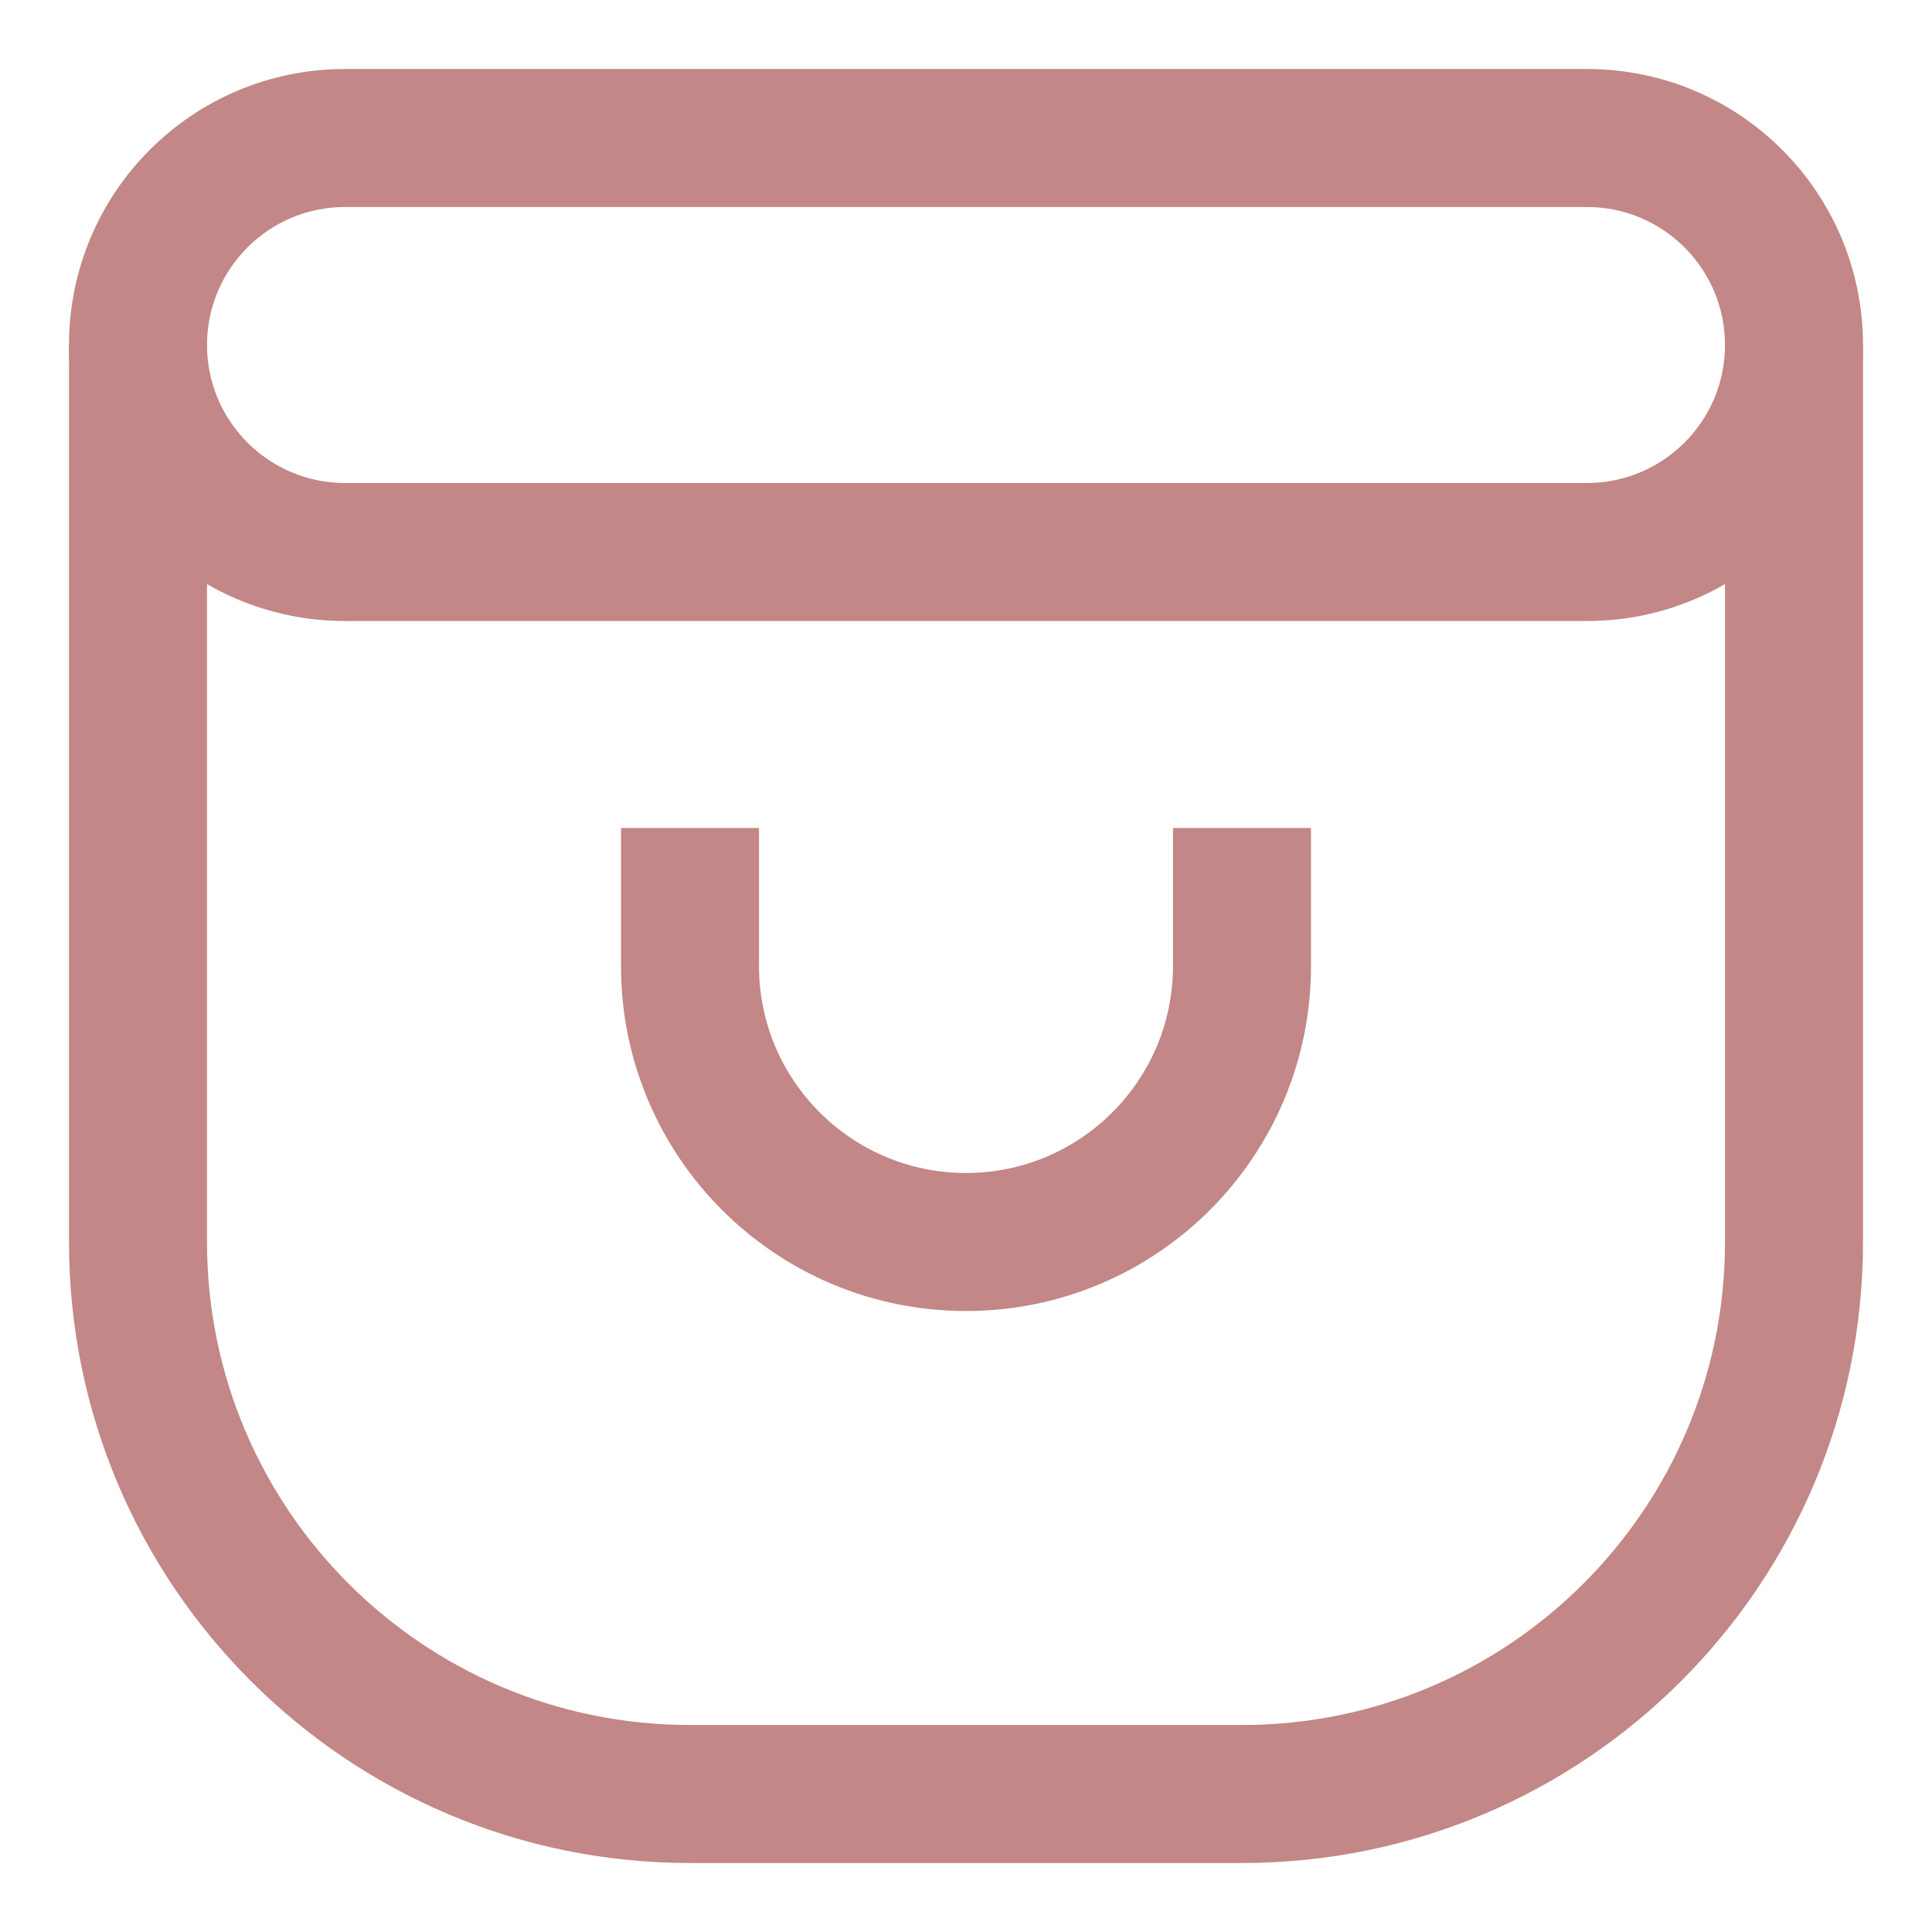
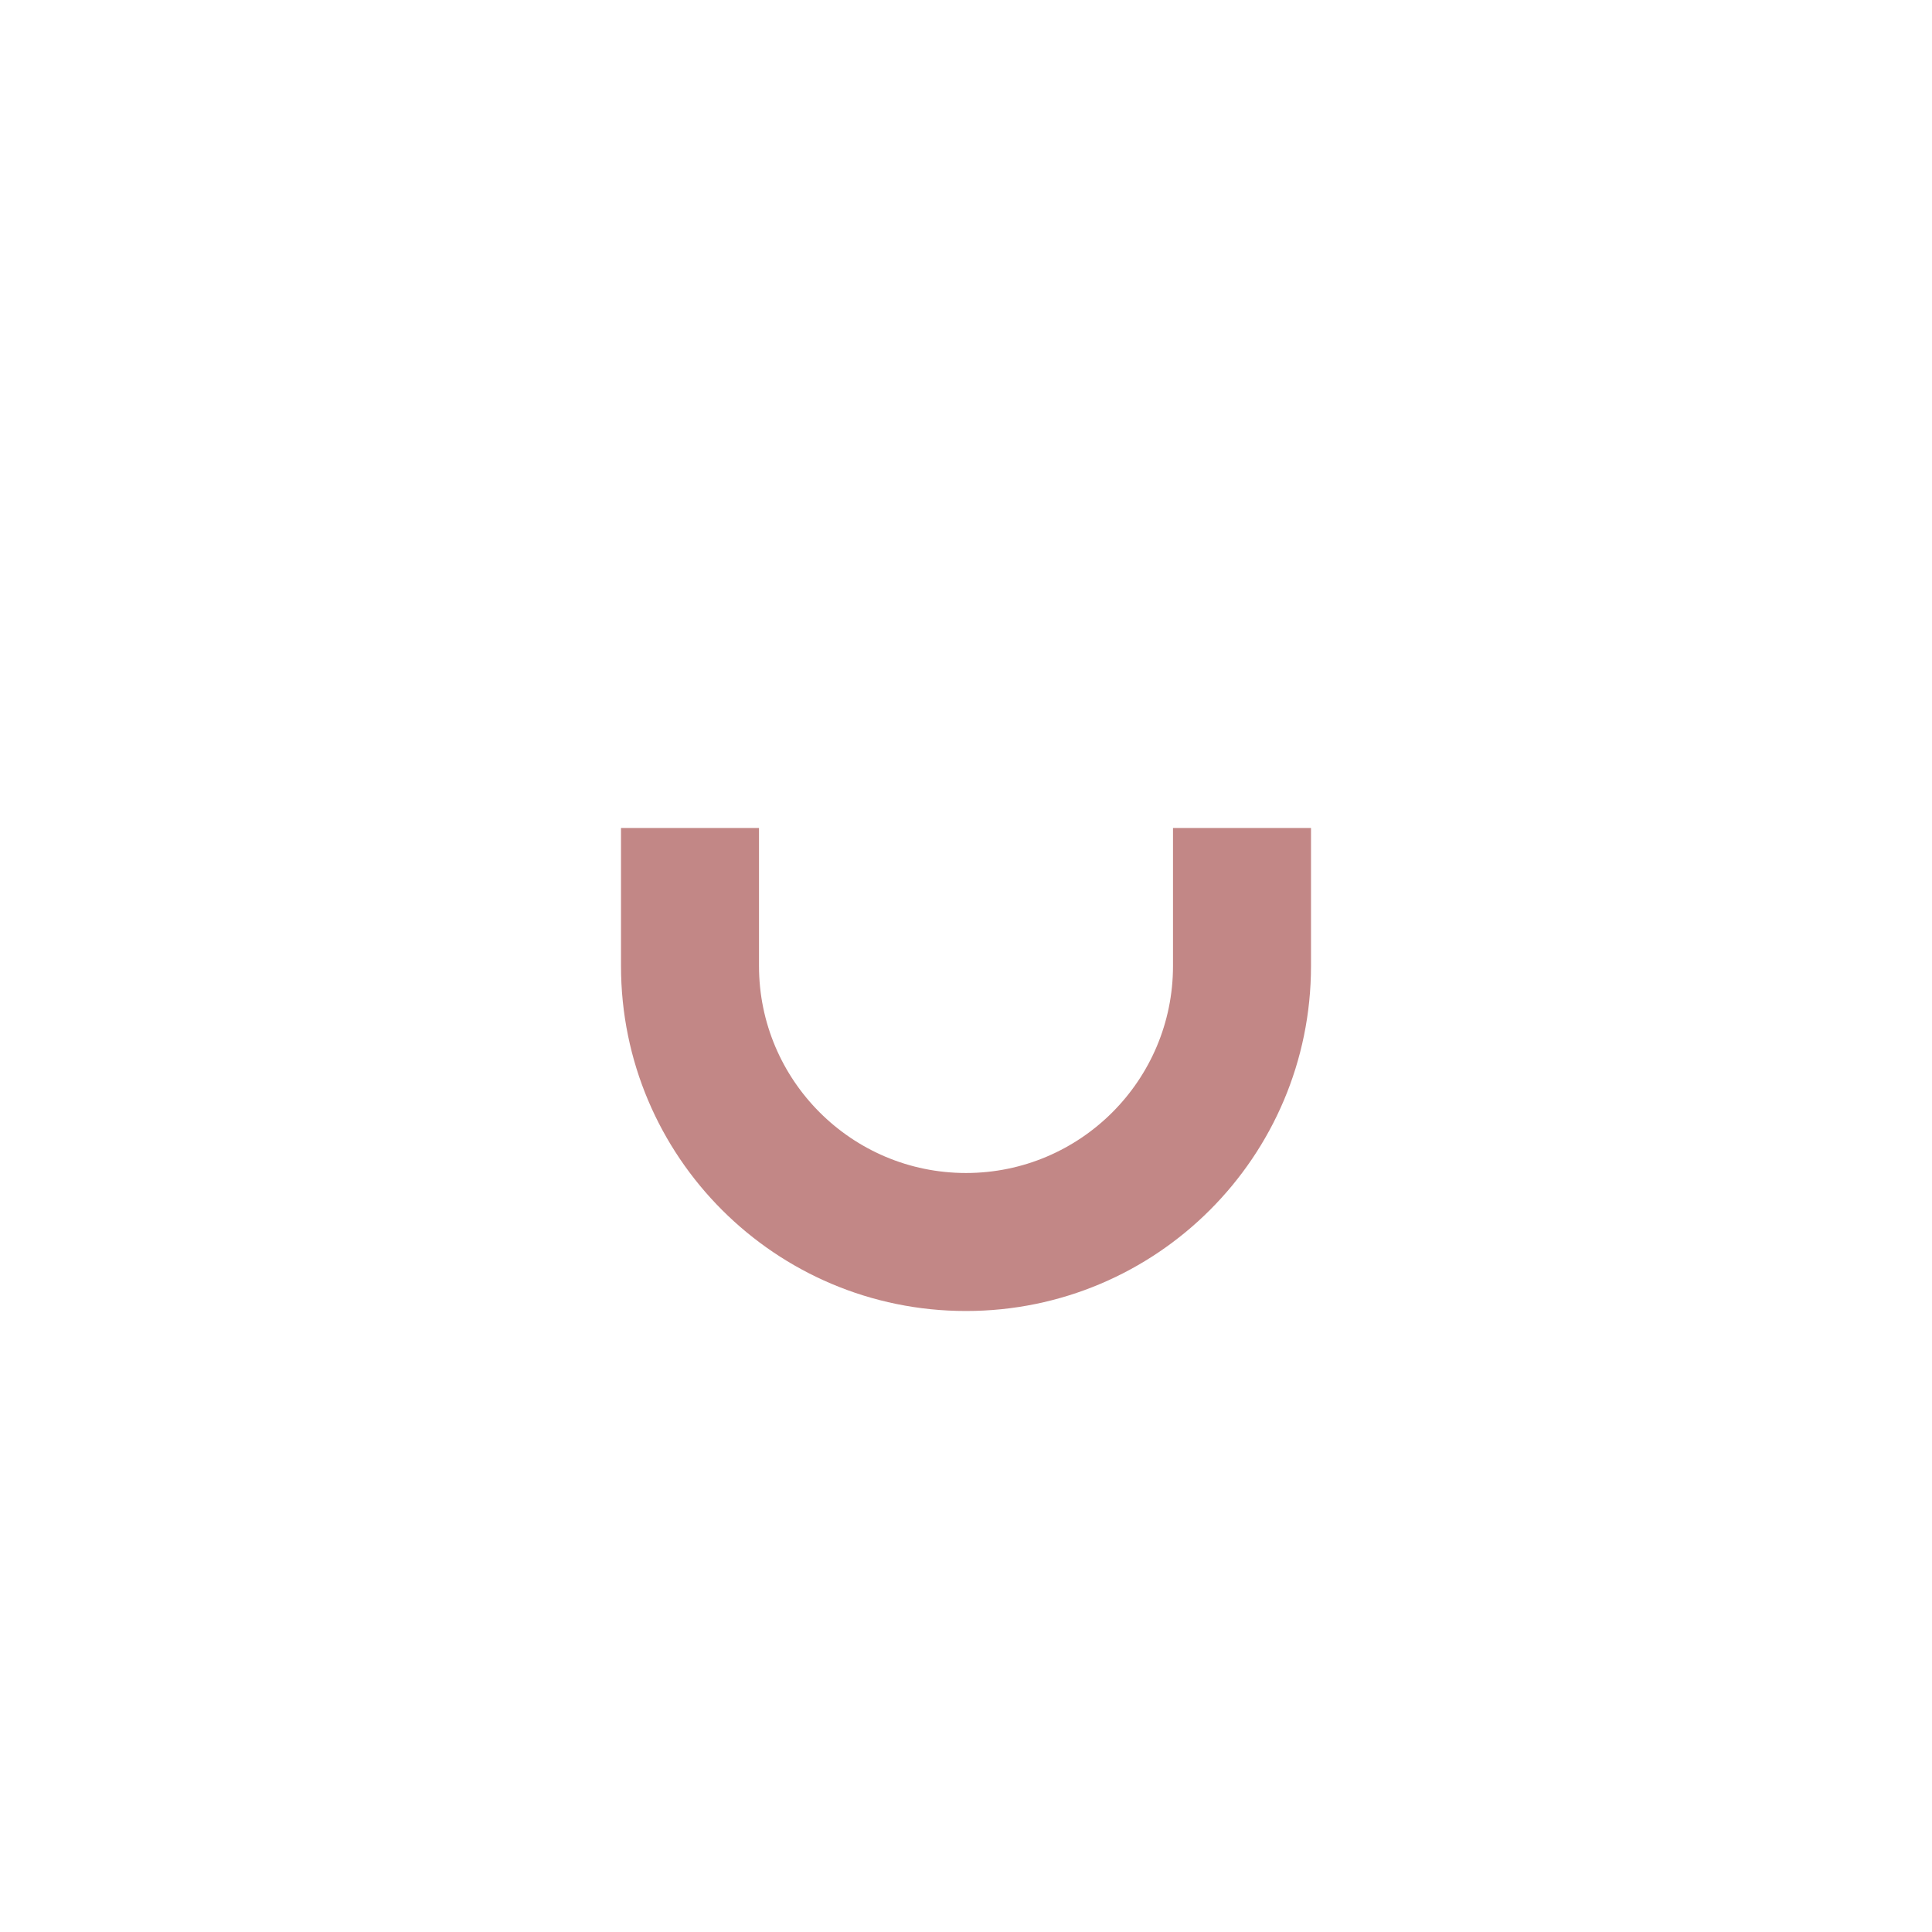
<svg xmlns="http://www.w3.org/2000/svg" width="14" height="14" viewBox="0 0 14 14" fill="none">
-   <path fill-rule="evenodd" clip-rule="evenodd" d="M1.5 2.5V9C1.5 10.933 3.067 12.5 5 12.5H9C10.933 12.5 12.5 10.933 12.5 9V2.5H13.5V9C13.5 11.485 11.485 13.5 9 13.5H5C2.515 13.5 0.5 11.485 0.5 9V2.5H1.5Z" fill="#C28786" />
-   <path fill-rule="evenodd" clip-rule="evenodd" d="M0.5 2.5C0.5 3.605 1.395 4.5 2.5 4.5H11.5C12.605 4.5 13.5 3.605 13.5 2.5C13.5 1.395 12.605 0.5 11.5 0.5H2.5C1.395 0.5 0.5 1.395 0.5 2.5ZM2.5 3.5C1.948 3.5 1.5 3.052 1.5 2.5C1.5 1.948 1.948 1.5 2.5 1.5H11.5C12.052 1.5 12.5 1.948 12.5 2.5C12.5 3.052 12.052 3.5 11.5 3.5H2.5Z" fill="#C28786" />
  <path fill-rule="evenodd" clip-rule="evenodd" d="M5.5 6V7C5.5 7.828 6.172 8.5 7 8.5C7.828 8.5 8.5 7.828 8.5 7V6H9.5V7C9.5 8.381 8.381 9.5 7 9.5C5.619 9.5 4.5 8.381 4.5 7V6H5.5Z" fill="#C28786" />
</svg>